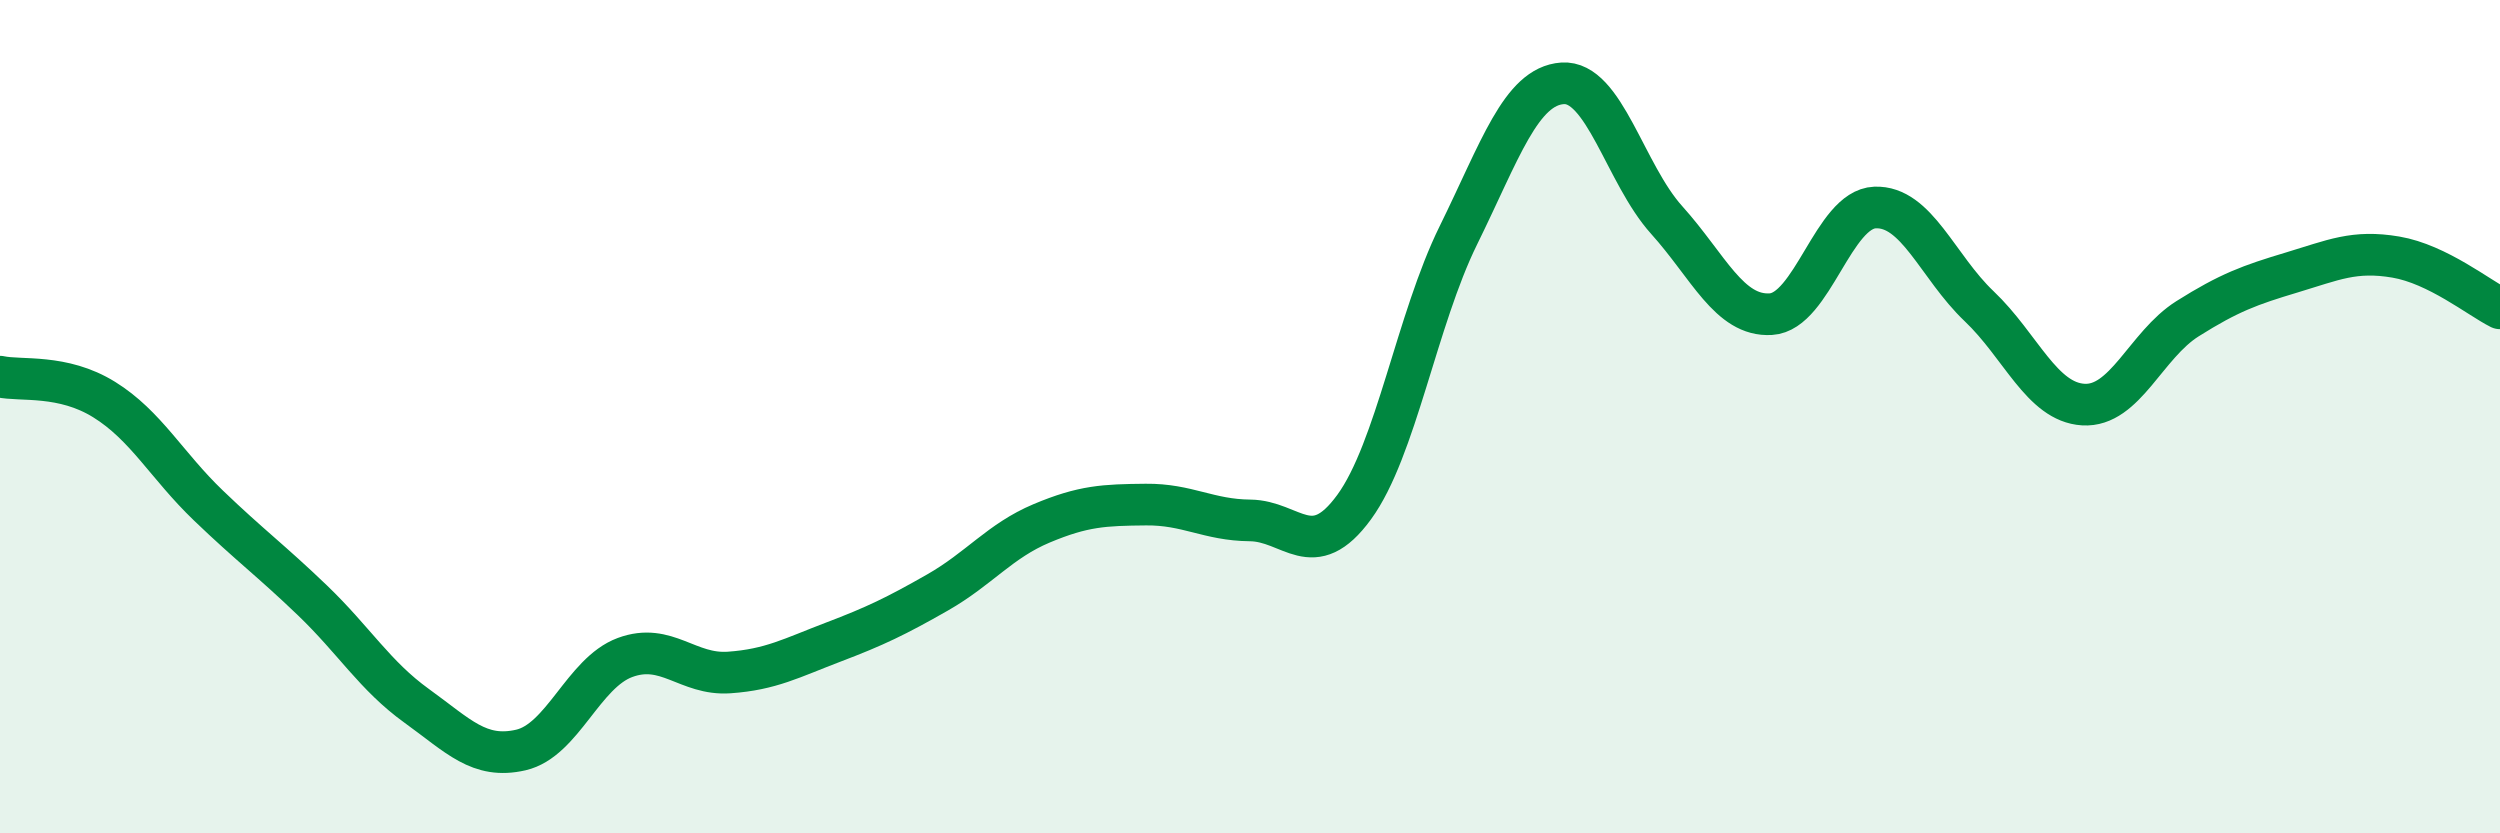
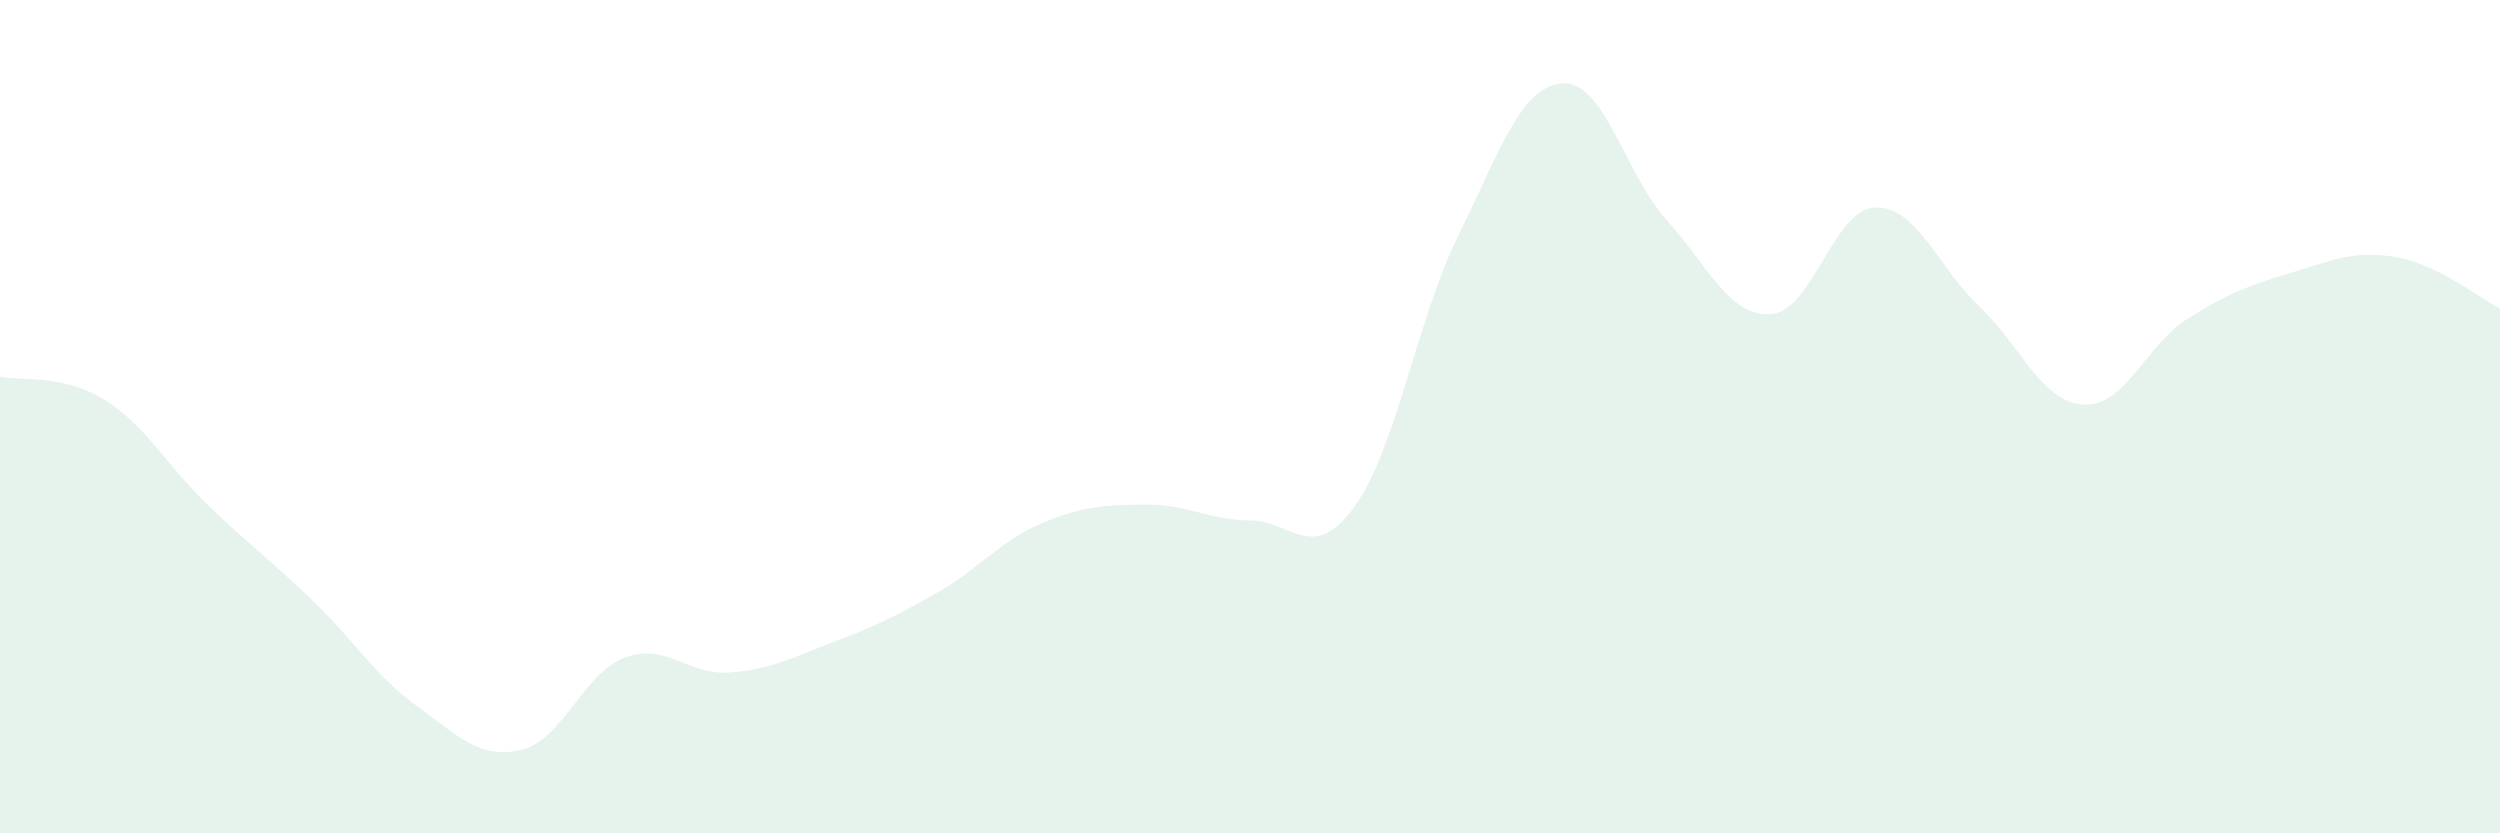
<svg xmlns="http://www.w3.org/2000/svg" width="60" height="20" viewBox="0 0 60 20">
  <path d="M 0,9.04 C 0.5,9.15 1.5,8.97 2.5,9.59 C 3.5,10.21 4,11.17 5,12.13 C 6,13.09 6.5,13.45 7.5,14.41 C 8.5,15.37 9,16.22 10,16.94 C 11,17.66 11.5,18.23 12.5,18 C 13.5,17.77 14,16.15 15,15.78 C 16,15.41 16.5,16.21 17.5,16.14 C 18.5,16.07 19,15.79 20,15.41 C 21,15.03 21.5,14.79 22.5,14.22 C 23.5,13.65 24,12.98 25,12.56 C 26,12.14 26.5,12.12 27.5,12.11 C 28.5,12.1 29,12.48 30,12.49 C 31,12.5 31.5,13.54 32.5,12.17 C 33.5,10.8 34,7.68 35,5.65 C 36,3.62 36.5,2.07 37.5,2 C 38.5,1.93 39,4.17 40,5.28 C 41,6.39 41.5,7.6 42.5,7.54 C 43.5,7.48 44,5.02 45,4.98 C 46,4.94 46.5,6.4 47.5,7.35 C 48.5,8.3 49,9.65 50,9.71 C 51,9.77 51.5,8.28 52.5,7.65 C 53.5,7.02 54,6.84 55,6.54 C 56,6.24 56.5,6 57.5,6.17 C 58.5,6.34 59.5,7.15 60,7.4L60 20L0 20Z" fill="#008740" opacity="0.1" stroke-linecap="round" stroke-linejoin="round" />
-   <path d="M 0,9.04 C 0.5,9.15 1.5,8.97 2.5,9.59 C 3.5,10.21 4,11.17 5,12.13 C 6,13.09 6.5,13.45 7.5,14.41 C 8.5,15.37 9,16.22 10,16.94 C 11,17.66 11.5,18.23 12.5,18 C 13.5,17.77 14,16.15 15,15.78 C 16,15.41 16.5,16.21 17.5,16.14 C 18.5,16.07 19,15.79 20,15.41 C 21,15.03 21.5,14.79 22.5,14.22 C 23.5,13.65 24,12.98 25,12.56 C 26,12.14 26.5,12.12 27.5,12.11 C 28.5,12.1 29,12.48 30,12.49 C 31,12.5 31.5,13.54 32.5,12.17 C 33.5,10.8 34,7.68 35,5.65 C 36,3.62 36.5,2.07 37.5,2 C 38.5,1.93 39,4.17 40,5.28 C 41,6.39 41.5,7.6 42.5,7.54 C 43.5,7.48 44,5.02 45,4.98 C 46,4.94 46.5,6.4 47.5,7.35 C 48.5,8.3 49,9.65 50,9.71 C 51,9.77 51.5,8.28 52.5,7.65 C 53.5,7.02 54,6.84 55,6.54 C 56,6.24 56.5,6 57.5,6.17 C 58.5,6.34 59.5,7.15 60,7.4" stroke="#008740" stroke-width="1" fill="none" stroke-linecap="round" stroke-linejoin="round" />
</svg>